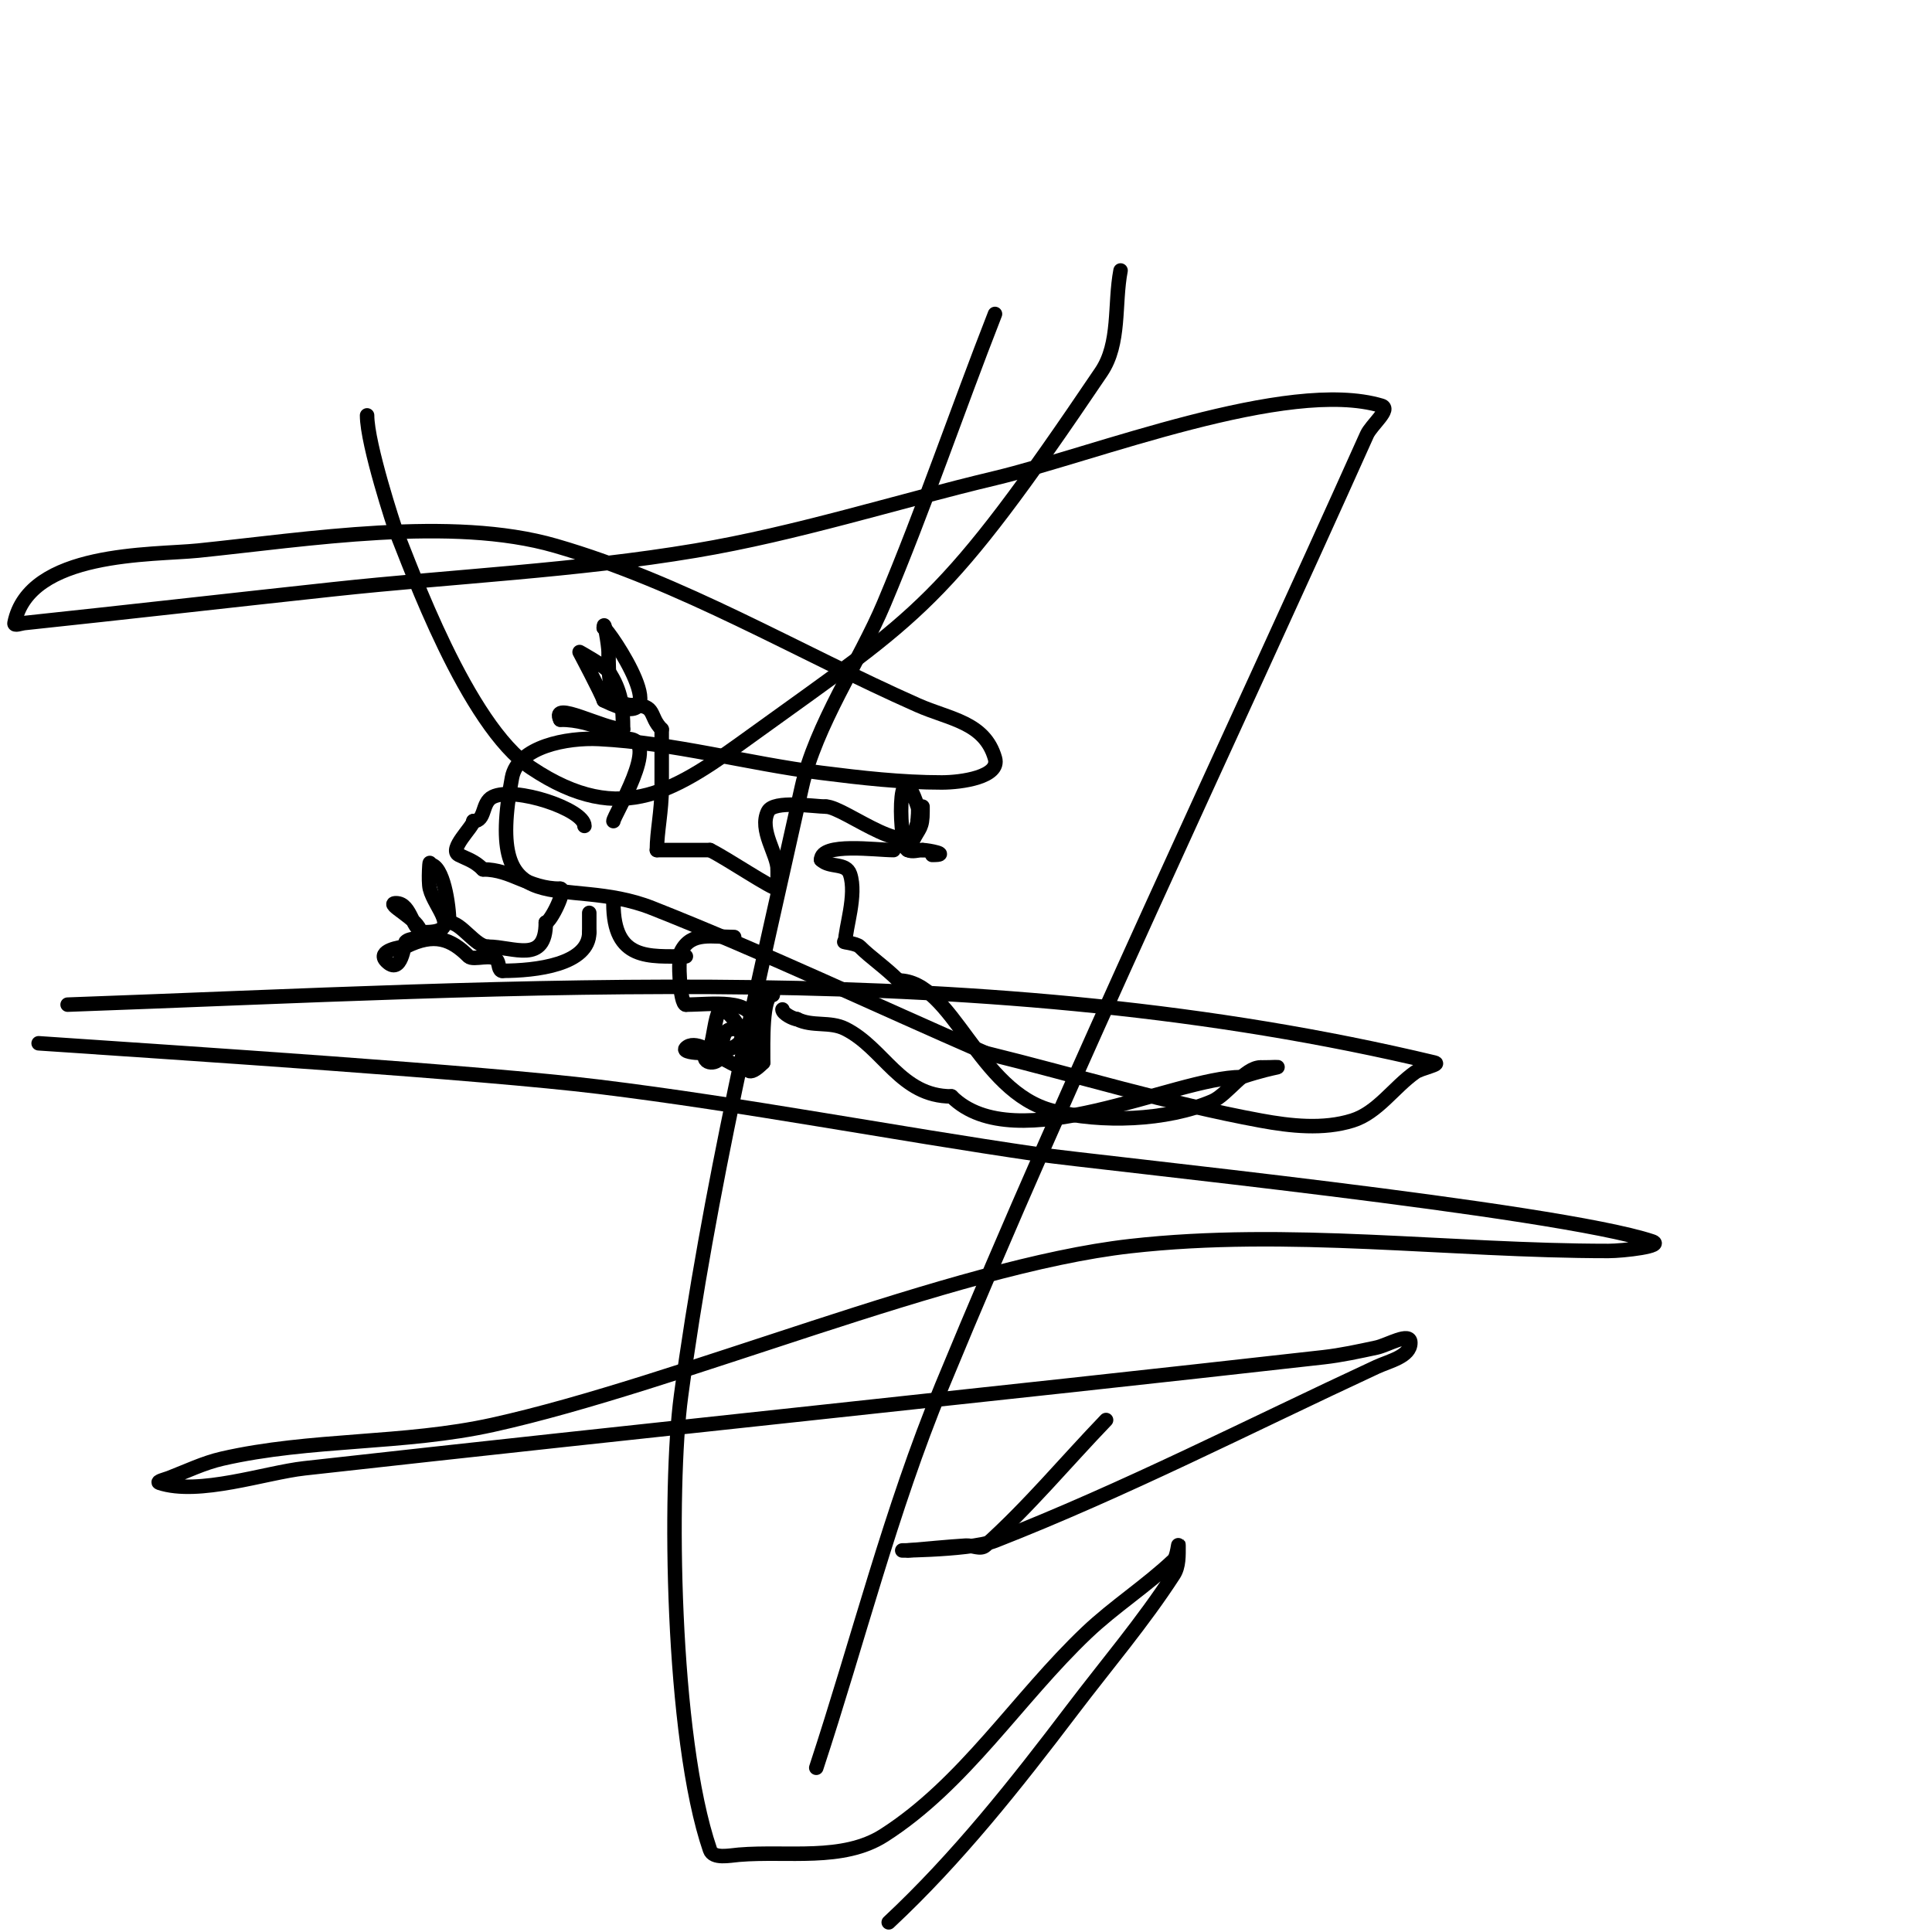
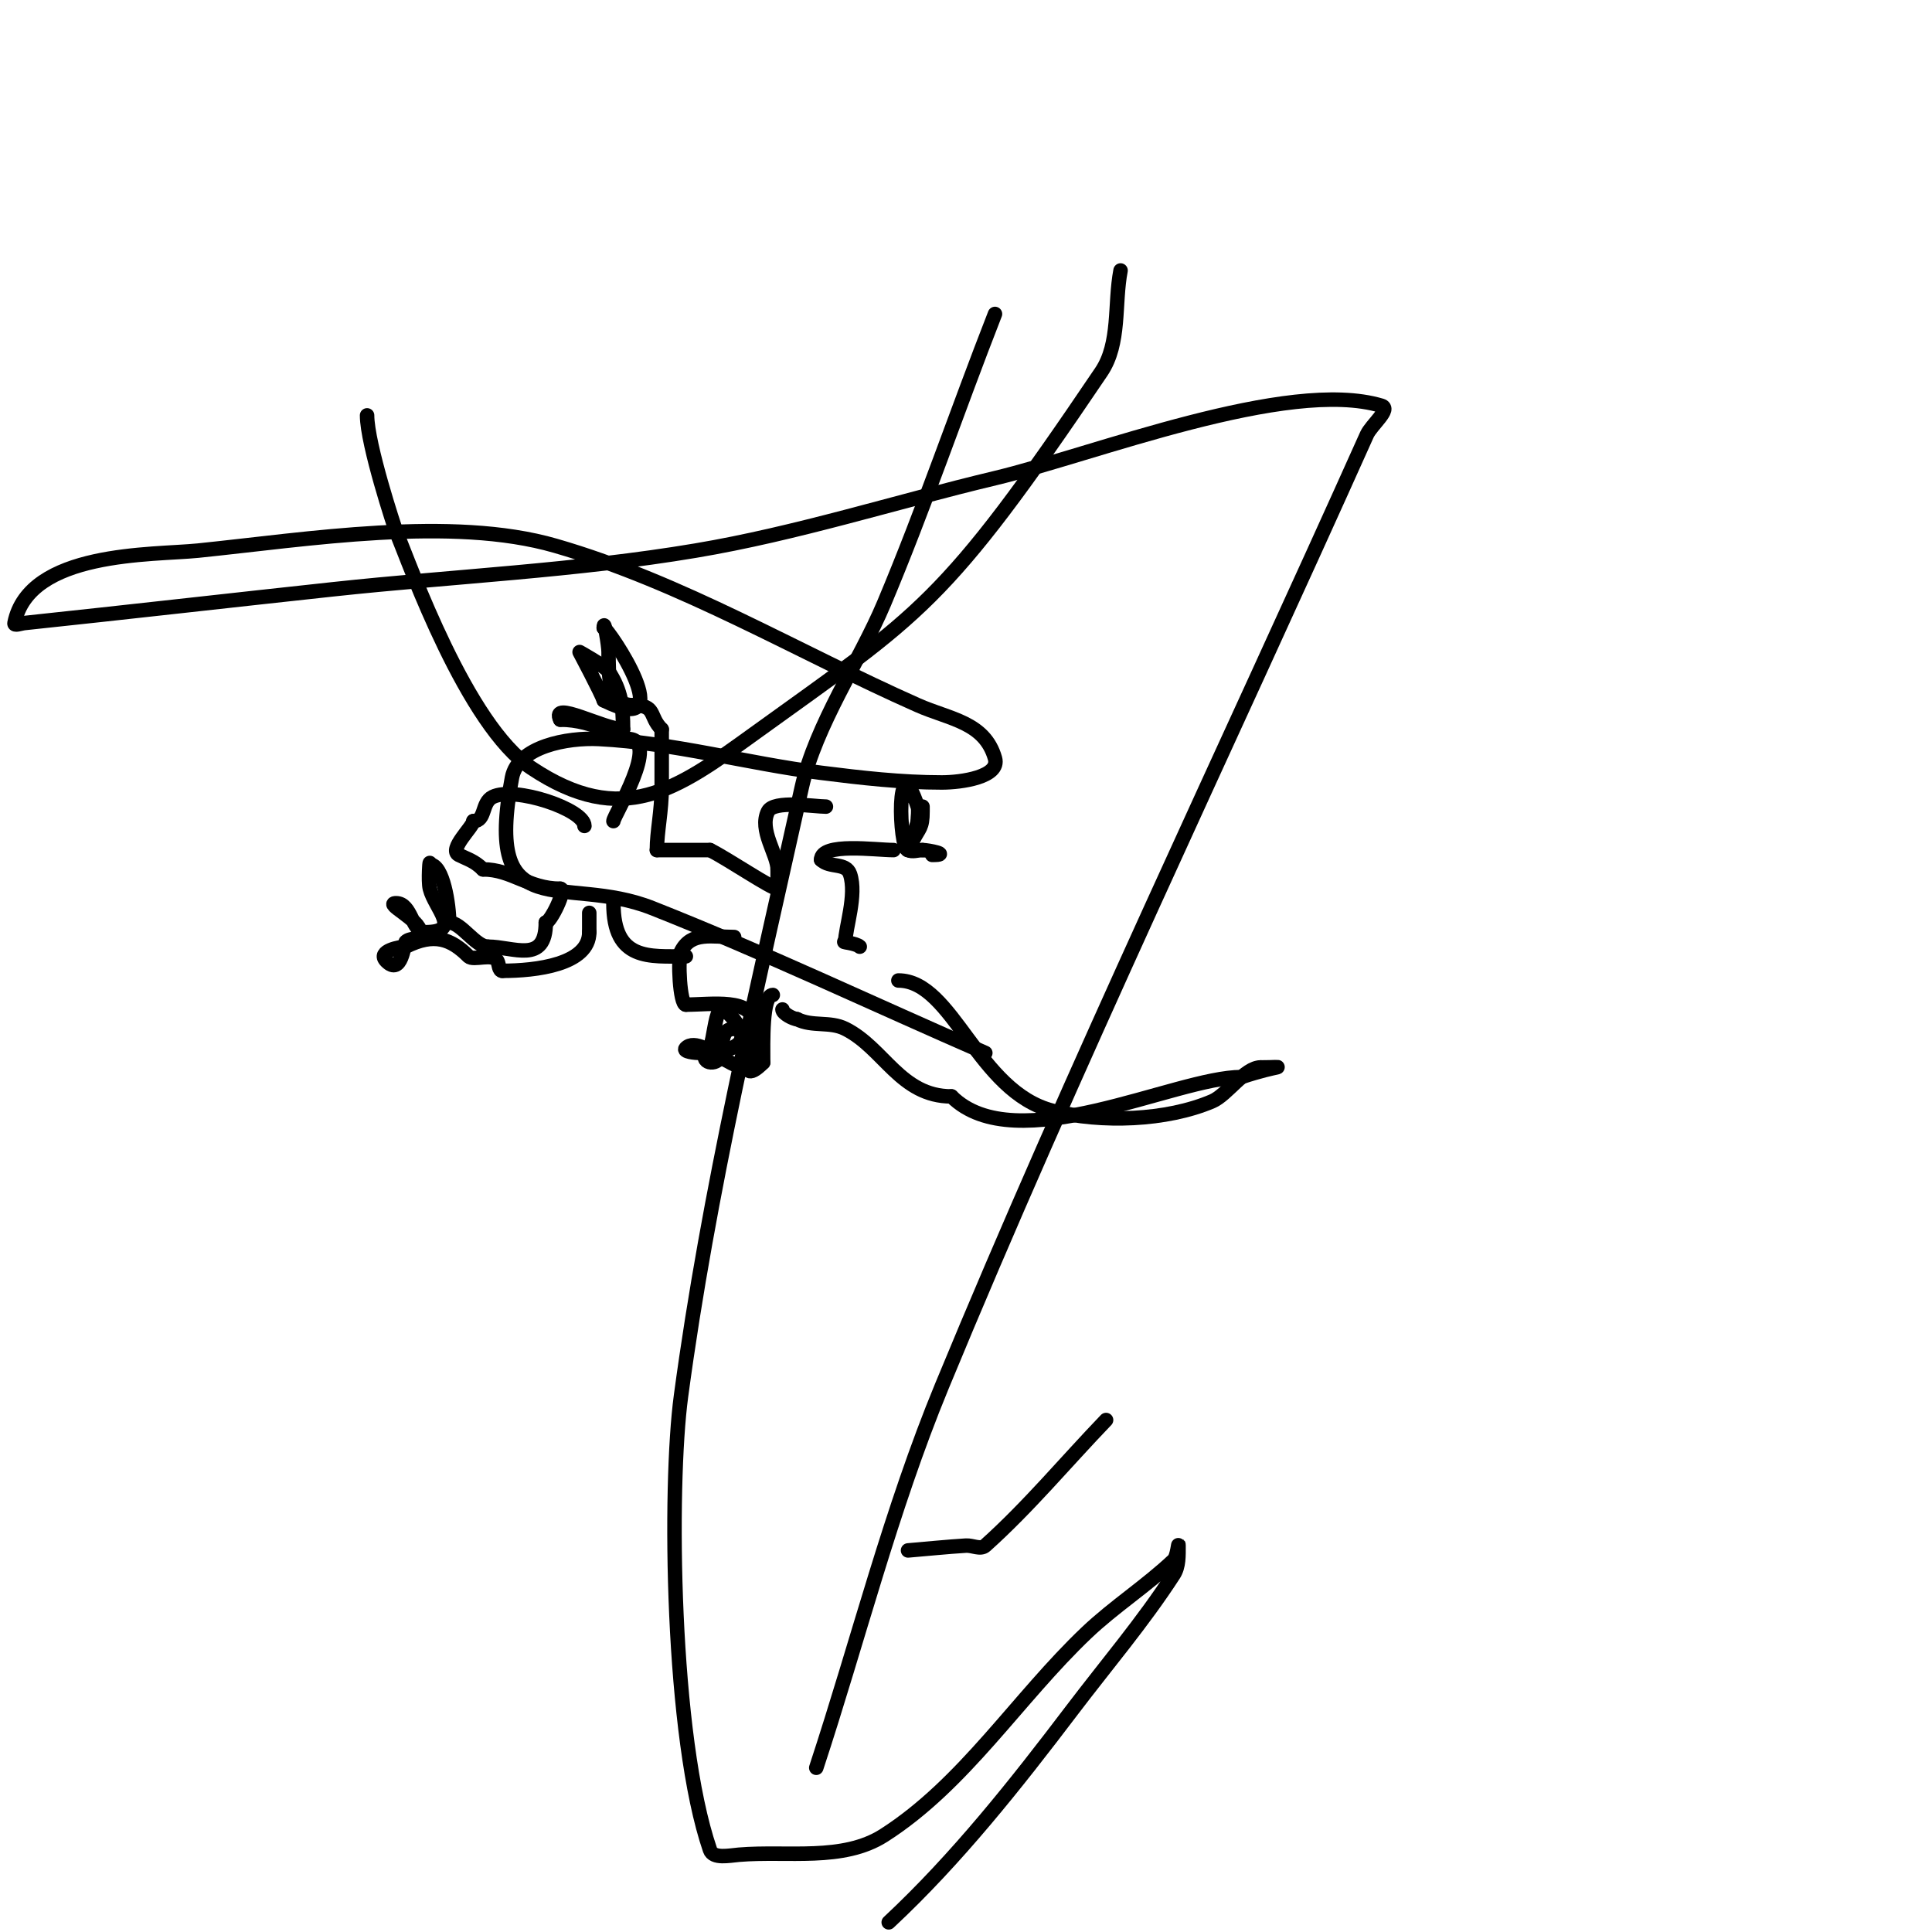
<svg xmlns="http://www.w3.org/2000/svg" viewBox="0 0 400 400" version="1.1">
  <g fill="none" stroke="#000000" stroke-width="3" stroke-linecap="round" stroke-linejoin="round">
    <path d="M121,171c0,-3.41 -14.446,-8.277 -19,-6c-2.363,1.182 -1.396,5 -4,5" />
    <path d="M98,170c0,1.149 -5.229,5.885 -3,7c1.742,0.871 3.216,1.216 5,3" />
    <path d="M100,180c5.984,0 9.36,4 16,4" />
    <path d="M116,184c1.402,0 -2.042,7 -3,7" />
    <path d="M113,191c0,8.706 -6.675,5 -12,5" />
    <path d="M101,196c-2.564,0 -5.502,-5 -8,-5" />
    <path d="M93,191c0,-3.604 -1.256,-12 -4,-12" />
    <path d="M89,179c0,-1.667 -0.404,3.383 0,5c1.021,4.082 6.804,9 -1,9" />
    <path d="M88,193c-2.77,0 -2.729,-6 -6,-6c-2.603,0 5,3.397 5,6" />
    <path d="M87,193c0,1.782 -2.033,1.033 -3,2c-0.332,0.332 -0.853,7.147 -4,4c-2.149,-2.149 3.057,-3 4,-3" />
    <path d="M84,196c5.925,-2.963 9.404,-1.596 13,2c1.011,1.011 5.098,-0.804 6,1c0.333,0.667 0.255,2 1,2" />
    <path d="M104,201c6.886,0 18,-1.264 18,-8" />
    <path d="M122,193c0,-1.333 0,-2.667 0,-4" />
    <path d="M127,170c0,-1.087 9.935,-17 3,-17" />
    <path d="M130,153c-1.608,0 -6.837,-4 -14,-4" />
    <path d="M116,149c-2.091,-4.181 9.028,2 13,2" />
    <path d="M129,151c0,-4.541 -0.322,-7.982 -3,-12c-0.71,-1.065 -6,-4 -6,-4c0,0 4.476,8.428 5,10" />
    <path d="M125,145c16.552,8.276 0.807,-15 0,-15" />
    <path d="M125,130c0,-2.274 1,3.582 1,5c0,4.626 -0.202,11 5,11" />
    <path d="M131,146c5.018,0 3.233,2.233 6,5" />
    <path d="M137,151c0,4 0,8 0,12" />
    <path d="M137,163c0,4.973 -1,9.175 -1,13" />
    <path d="M136,176c-0.356,0 8.101,0 11,0" />
    <path d="M147,176c3.752,1.876 12.768,8 14,8" />
    <path d="M161,184c0,-1.333 0,-2.667 0,-4" />
    <path d="M161,180c0,-3.138 -3.925,-8.15 -2,-12c1.196,-2.391 9.677,-1 12,-1" />
-     <path d="M171,167c3.912,0 19,12.681 19,3" />
    <path d="M190,170c0,-0.811 0.255,-2.236 0,-3c-4.532,-13.596 -3.885,9 -2,9" />
    <path d="M188,176c0.646,-1.292 3,-9 3,-9c0,0 0,0.667 0,1c0,3.505 -0.669,3.338 -2,6c-0.333,0.667 -1.667,1.667 -1,2c0.894,0.447 2,0 3,0" />
    <path d="M191,176c1.192,0 6.041,1 2,1" />
    <path d="M185,176c-3.654,0 -15,-1.627 -15,2" />
    <path d="M170,178c1.776,1.776 5.164,0.493 6,3c1.429,4.287 -1,11.219 -1,14" />
-     <path d="M175,195c-1.054,0 2.255,0.255 3,1c2.213,2.213 5.295,4.295 8,7" />
+     <path d="M175,195c-1.054,0 2.255,0.255 3,1" />
    <path d="M186,203c11.314,0 16.371,23.093 32,27c9.997,2.499 23.482,2.079 33,-2c3.08,-1.32 6.735,-7 10,-7" />
    <path d="M261,221c6.036,0 3.989,-0.663 -4,2" />
    <path d="M257,223c-13.64,0 -46.754,17.246 -60,4" />
    <path d="M197,227c-10.591,0 -13.959,-9.98 -22,-14c-3.181,-1.59 -6.785,-0.392 -10,-2" />
    <path d="M165,211c-0.671,0 -3,-1.14 -3,-2" />
    <path d="M152,194c-4.521,0 -8.891,-1.217 -11,3c-0.727,1.455 -0.24,11 1,11" />
    <path d="M142,208c5.301,0 14,-1.462 14,4" />
    <path d="M156,212c0,1.667 0,3.333 0,5c0,10.303 -10.425,-3.575 -14,0c-0.745,0.745 1.946,1 3,1" />
    <path d="M145,218c3.077,0 6.396,-0.396 8,-2c2.249,-2.249 -3.426,-8.149 -4,-7c-1.089,2.178 -1.137,5.412 -2,8" />
    <path d="M147,217c-2.953,2.953 1.083,3.834 2,2c1.014,-2.029 -0.249,-6 3,-6" />
    <path d="M152,213c4.787,0 -0.525,13.525 6,7" />
    <path d="M158,220c0,-4.138 -0.265,-14 2,-14" />
    <path d="M160,206" />
    <path d="M127,187c0,11.998 7.468,11 15,11" />
    <path d="M76,86c0,5.973 5.721,23.322 6,24c2.97,7.232 14.636,40.09 28,49c18.894,12.596 30.071,4.505 46,-7c34.761,-25.105 39.129,-26.303 72,-75c3.987,-5.906 2.667,-14 4,-21" />
    <path d="M206,65c-7.805,19.946 -14.688,40.259 -23,60c-4.958,11.775 -14.14,25.131 -17,38c-9.289,41.799 -19.296,83.563 -25,126c-2.532,18.838 -2.019,70.612 6,94c0.658,1.918 3.979,1.168 6,1c10.054,-0.838 21.498,1.432 30,-4c16.685,-10.66 27.646,-28.363 42,-42c5.662,-5.379 12.33,-9.629 18,-15c0.765,-0.725 1,-4.054 1,-3c0,2.028 0.101,4.298 -1,6c-6.338,9.795 -13.949,18.705 -21,28c-11.713,15.439 -23.833,30.777 -38,44" />
    <path d="M169,366c8.667,-26.333 15.417,-53.377 26,-79c27.456,-66.473 58.581,-131.372 88,-197c0.915,-2.04 5.142,-5.357 3,-6c-19.401,-5.82 -59.581,10.127 -80,15c-20.682,4.936 -41.031,11.48 -62,15c-24.795,4.163 -50.003,5.303 -75,8c-21.337,2.303 -42.659,4.737 -64,7c-0.663,0.07 -2.131,0.654 -2,0c3,-15.002 28.628,-14.044 38,-15c22.551,-2.301 52.483,-7.224 74,-1c26.237,7.589 50.029,21.933 75,33c6.642,2.944 13.853,3.484 16,11c1.106,3.873 -6.972,5 -11,5c-8.36,0 -16.706,-0.949 -25,-2c-15.387,-1.95 -30.509,-6.225 -46,-7c-6.558,-0.328 -16.771,1.55 -18,8c-5.976,31.376 10.715,19.776 29,27c23.326,9.215 46,20 69,30" />
-     <path d="M204,218c19,4.667 37.759,10.456 57,14c6.229,1.147 12.955,1.889 19,0c5.218,-1.631 8.534,-6.847 13,-10c1.218,-0.86 5.45,-1.653 4,-2c-92.795,-22.19 -188.661,-15.369 -283,-12" />
-     <path d="M8,216c29.835,2.034 91.918,6.045 116,9c30.462,3.738 60.629,9.582 91,14c11.638,1.693 107.277,11.426 127,18c2.915,0.972 -5.927,2 -9,2c-33.002,0 -66.207,-4.705 -99,-1c-36.916,4.171 -93.468,28.487 -132,37c-18.369,4.058 -37.661,2.808 -56,7c-3.803,0.869 -7.358,2.599 -11,4c-0.696,0.268 -2.707,0.764 -2,1c8.127,2.709 21.982,-2.105 30,-3c70.313,-7.847 140.694,-15.083 211,-23c3.703,-0.417 7.356,-1.219 11,-2c2.305,-0.494 7,-3.357 7,-1c0,2.867 -4.399,3.792 -7,5c-26.248,12.186 -52.055,25.444 -79,36c-5.621,2.202 -24.037,2 -18,2" />
    <path d="M188,321c4,-0.333 7.994,-0.75 12,-1c1.331,-0.083 3.007,0.89 4,0c8.952,-8.026 16.667,-17.333 25,-26" />
  </g>
</svg>